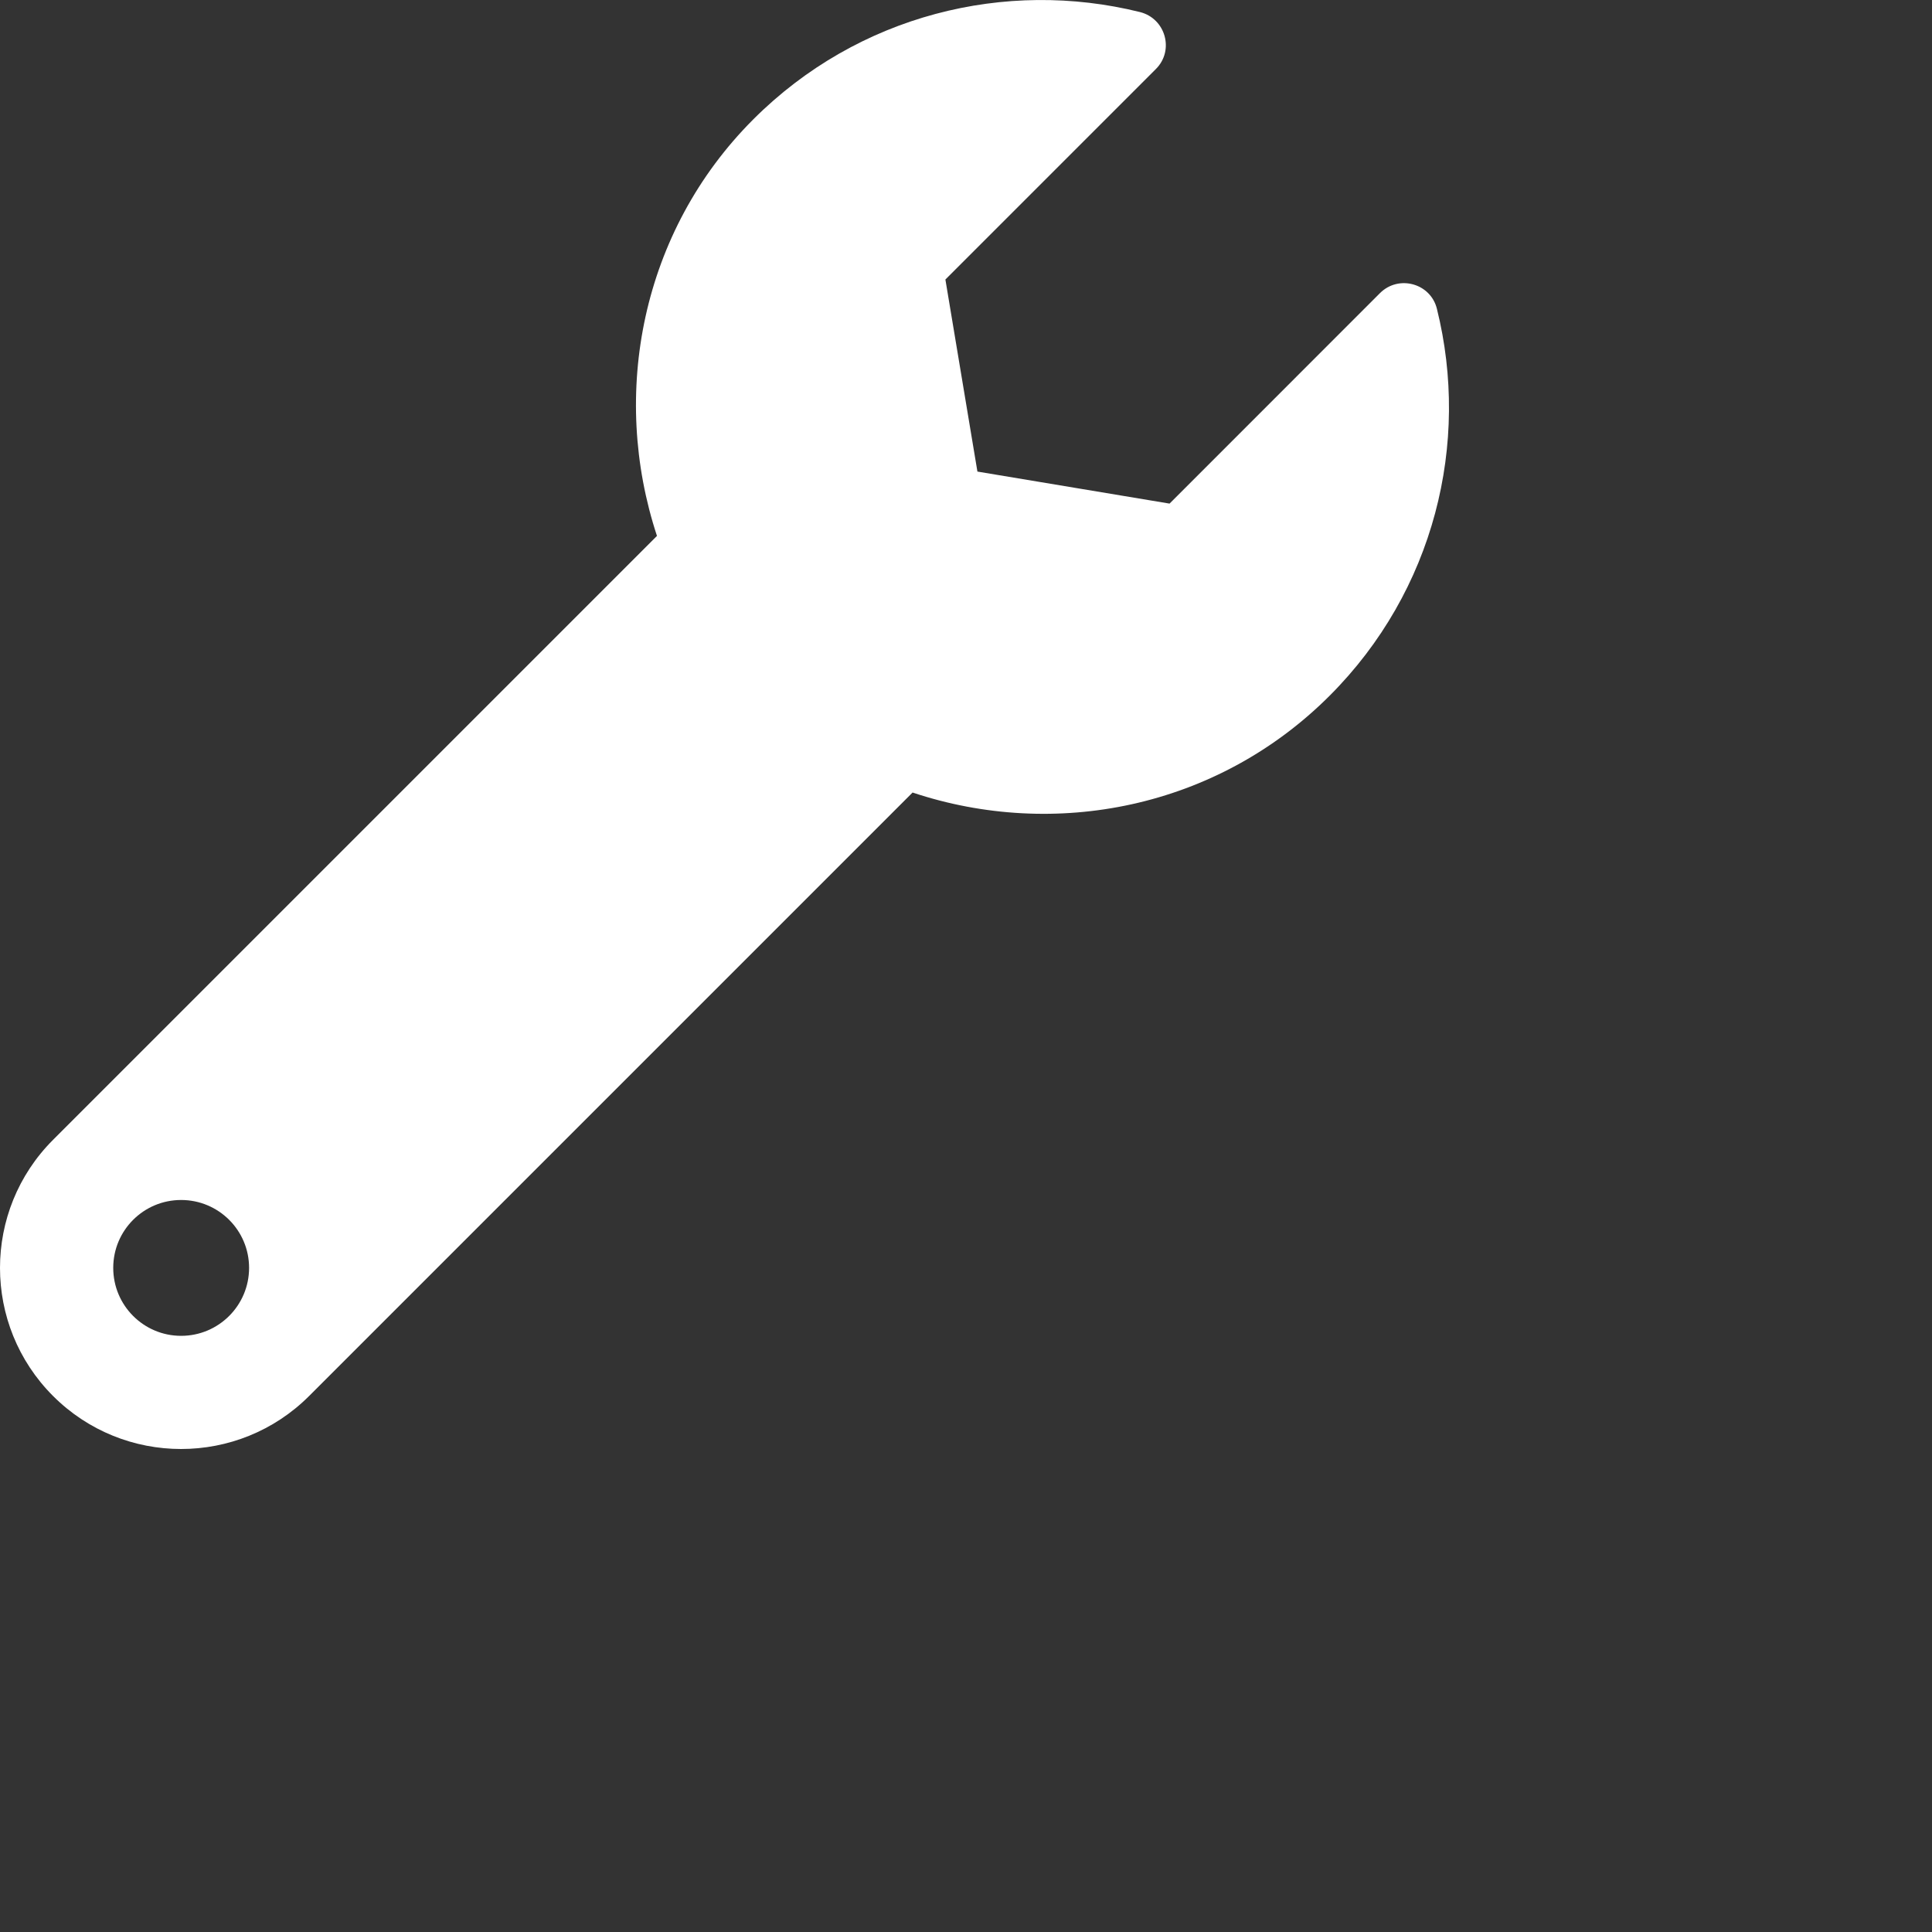
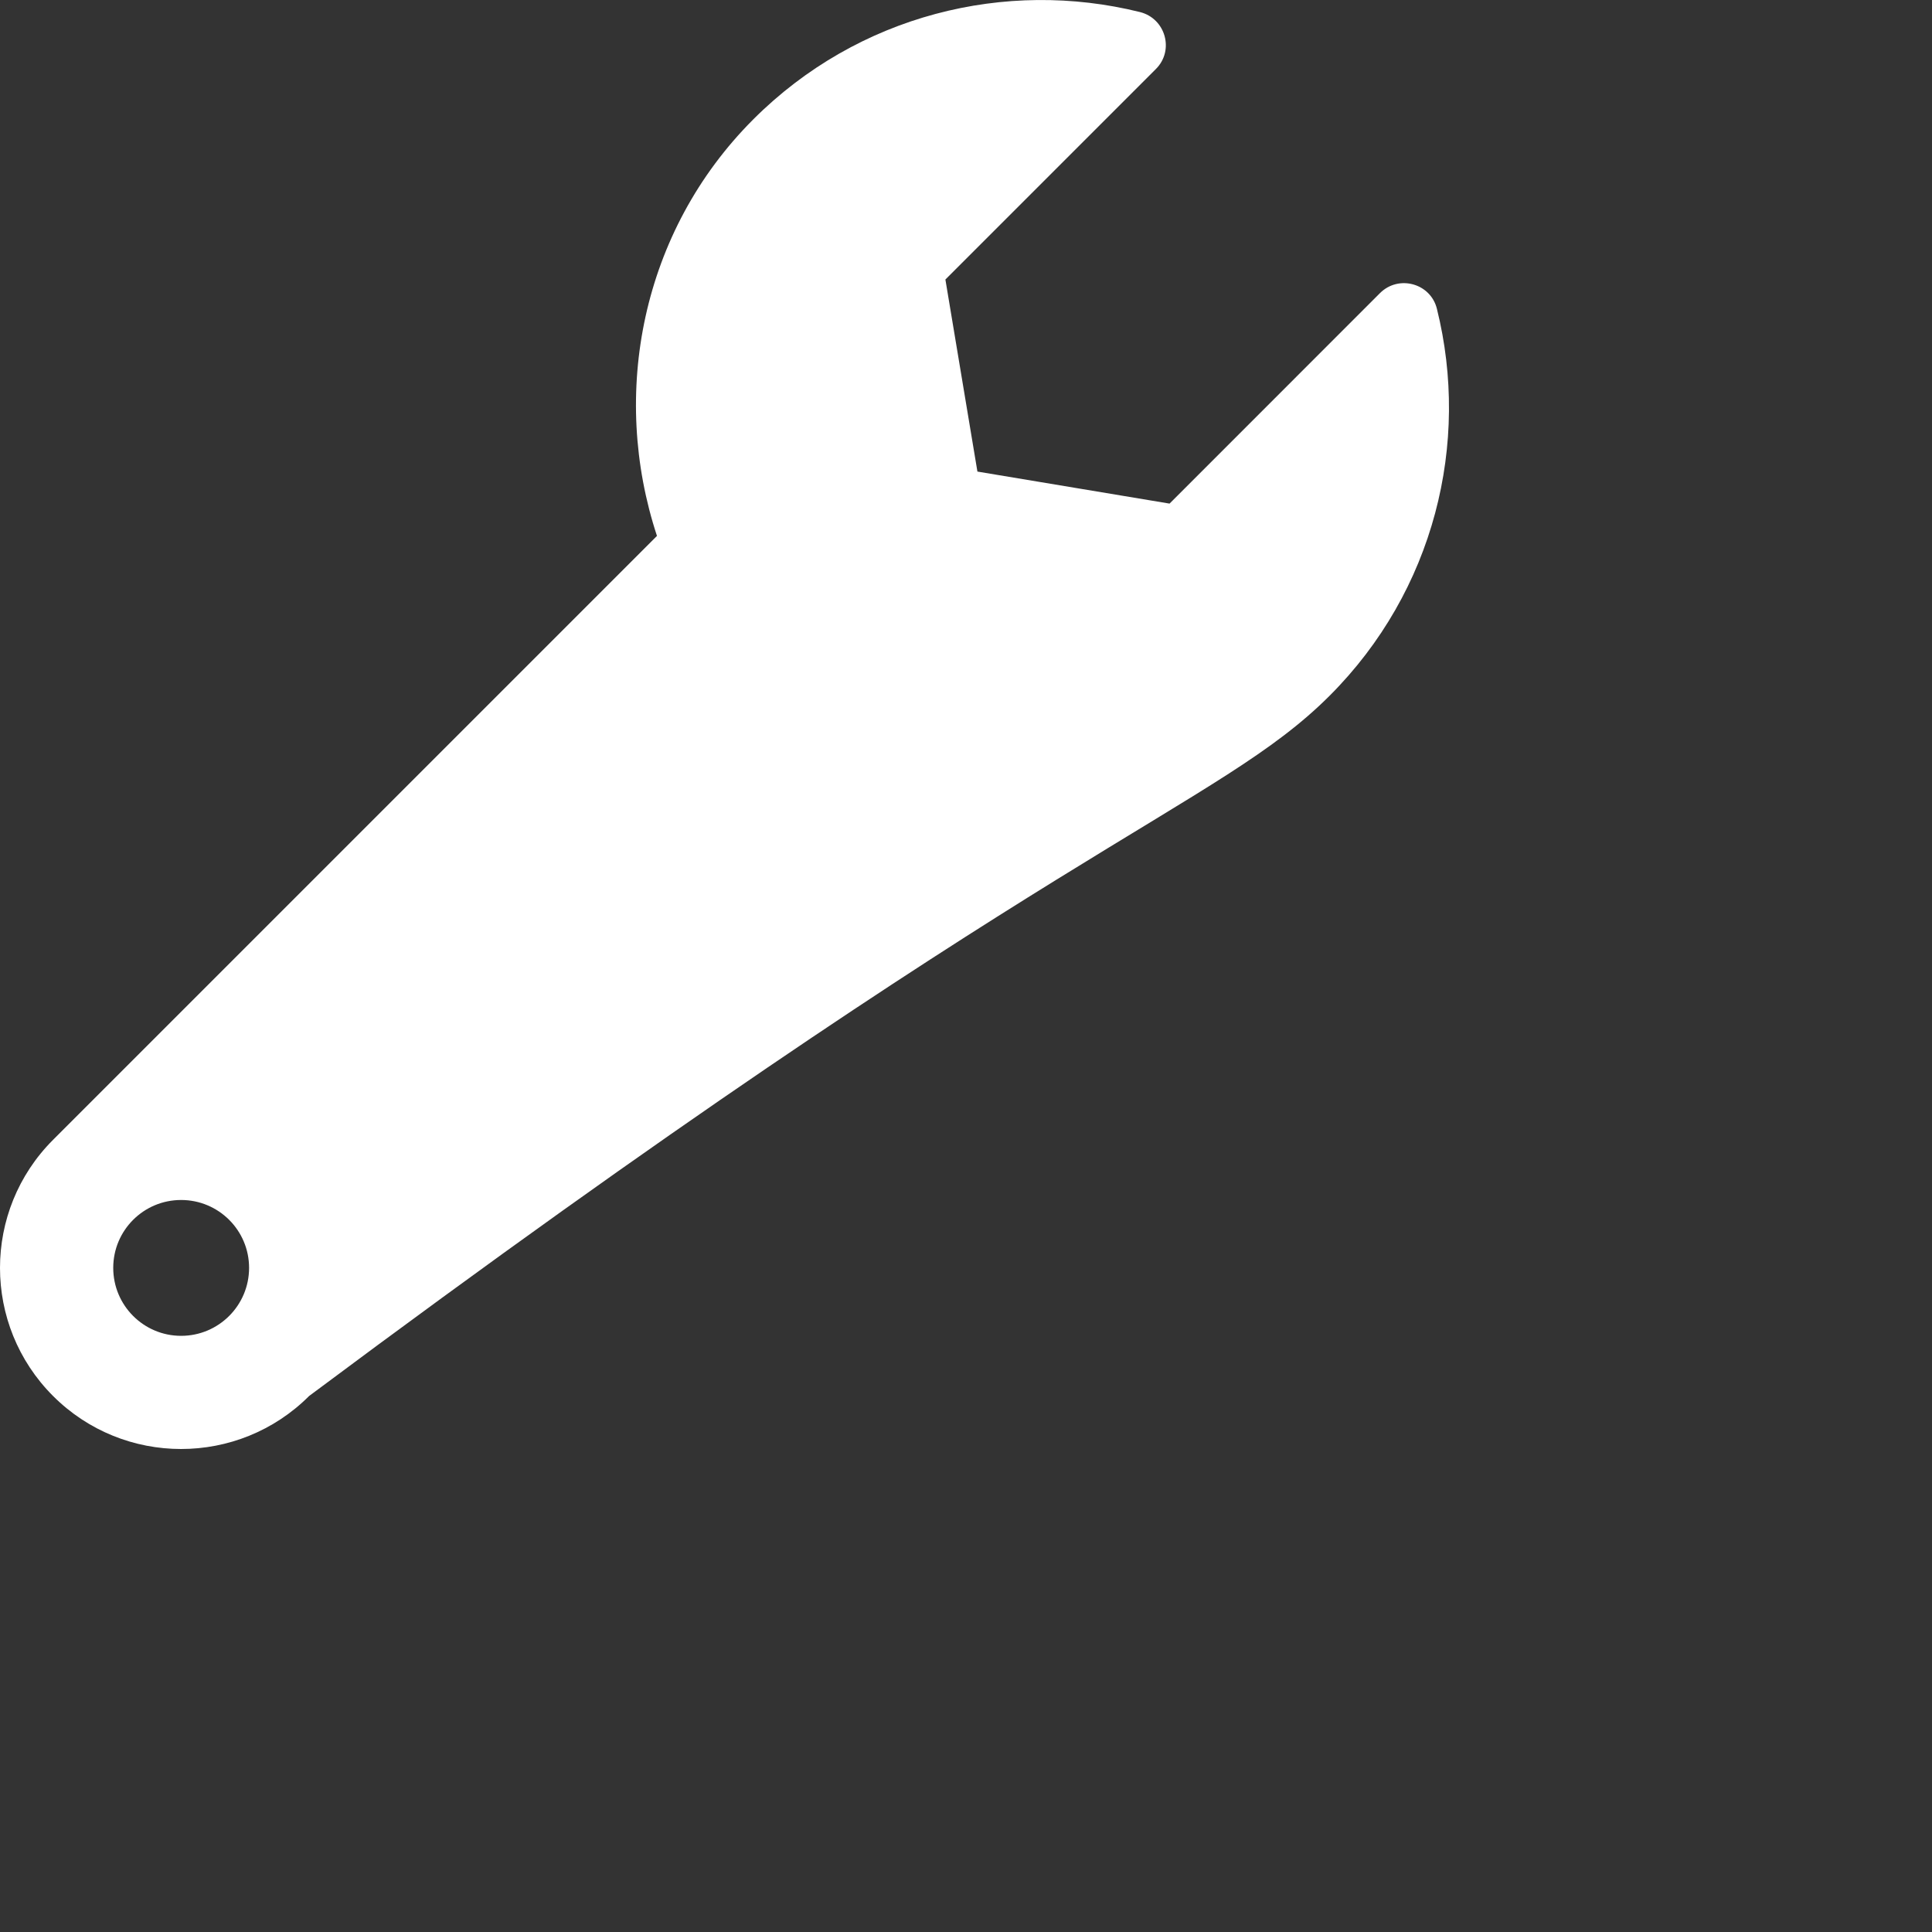
<svg xmlns="http://www.w3.org/2000/svg" width="100%" height="100%" viewBox="0 0 20 20" version="1.1" xml:space="preserve" style="fill-rule:evenodd;clip-rule:evenodd;stroke-linejoin:round;stroke-miterlimit:2;">
  <rect x="0" y="0" width="20" height="20" fill="#333333" stroke="none" />
  <g transform="matrix(0.75,0,0,0.75,-2.44143e-05,1.44539e-05)">
-     <path d="M19.833,4.262C19.746,3.909 19.304,3.789 19.047,4.046L16.143,6.951L13.491,6.509L13.049,3.858L15.954,0.953C16.213,0.695 16.088,0.254 15.733,0.166C13.882,-0.293 11.844,0.201 10.398,1.647C8.849,3.196 8.423,5.44 9.068,7.397L0.732,15.733C-0.244,16.709 -0.244,18.292 0.732,19.268C1.708,20.244 3.291,20.244 4.267,19.268L12.596,10.939C14.554,11.592 16.794,11.161 18.352,9.603C19.8,8.155 20.294,6.114 19.833,4.262ZM2.5,18.438C1.982,18.438 1.563,18.018 1.563,17.5C1.563,16.982 1.982,16.563 2.5,16.563C3.018,16.563 3.438,16.982 3.438,17.5C3.438,18.018 3.018,18.438 2.5,18.438Z" style="fill:white;fill-rule:nonzero;" />
+     <path d="M19.833,4.262C19.746,3.909 19.304,3.789 19.047,4.046L16.143,6.951L13.491,6.509L13.049,3.858L15.954,0.953C16.213,0.695 16.088,0.254 15.733,0.166C13.882,-0.293 11.844,0.201 10.398,1.647C8.849,3.196 8.423,5.44 9.068,7.397L0.732,15.733C-0.244,16.709 -0.244,18.292 0.732,19.268C1.708,20.244 3.291,20.244 4.267,19.268C14.554,11.592 16.794,11.161 18.352,9.603C19.8,8.155 20.294,6.114 19.833,4.262ZM2.5,18.438C1.982,18.438 1.563,18.018 1.563,17.5C1.563,16.982 1.982,16.563 2.5,16.563C3.018,16.563 3.438,16.982 3.438,17.5C3.438,18.018 3.018,18.438 2.5,18.438Z" style="fill:white;fill-rule:nonzero;" />
  </g>
</svg>